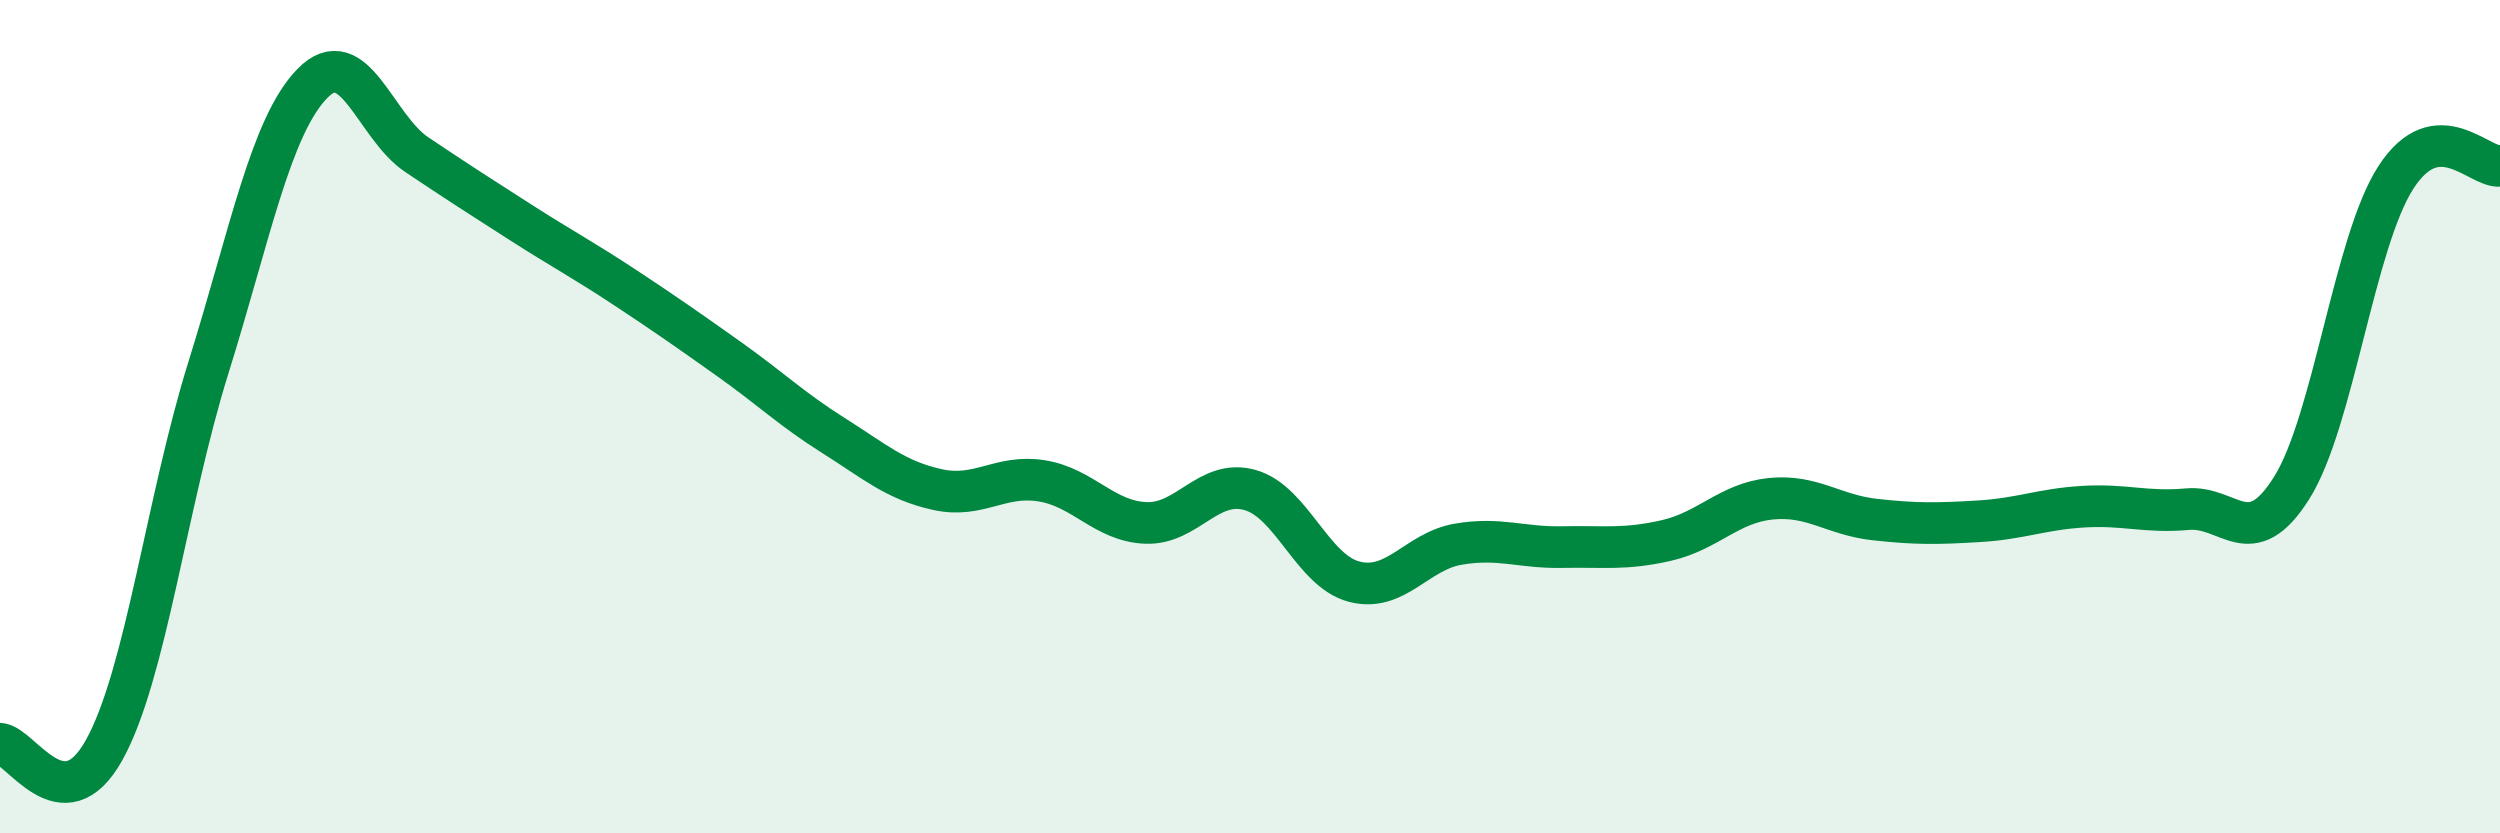
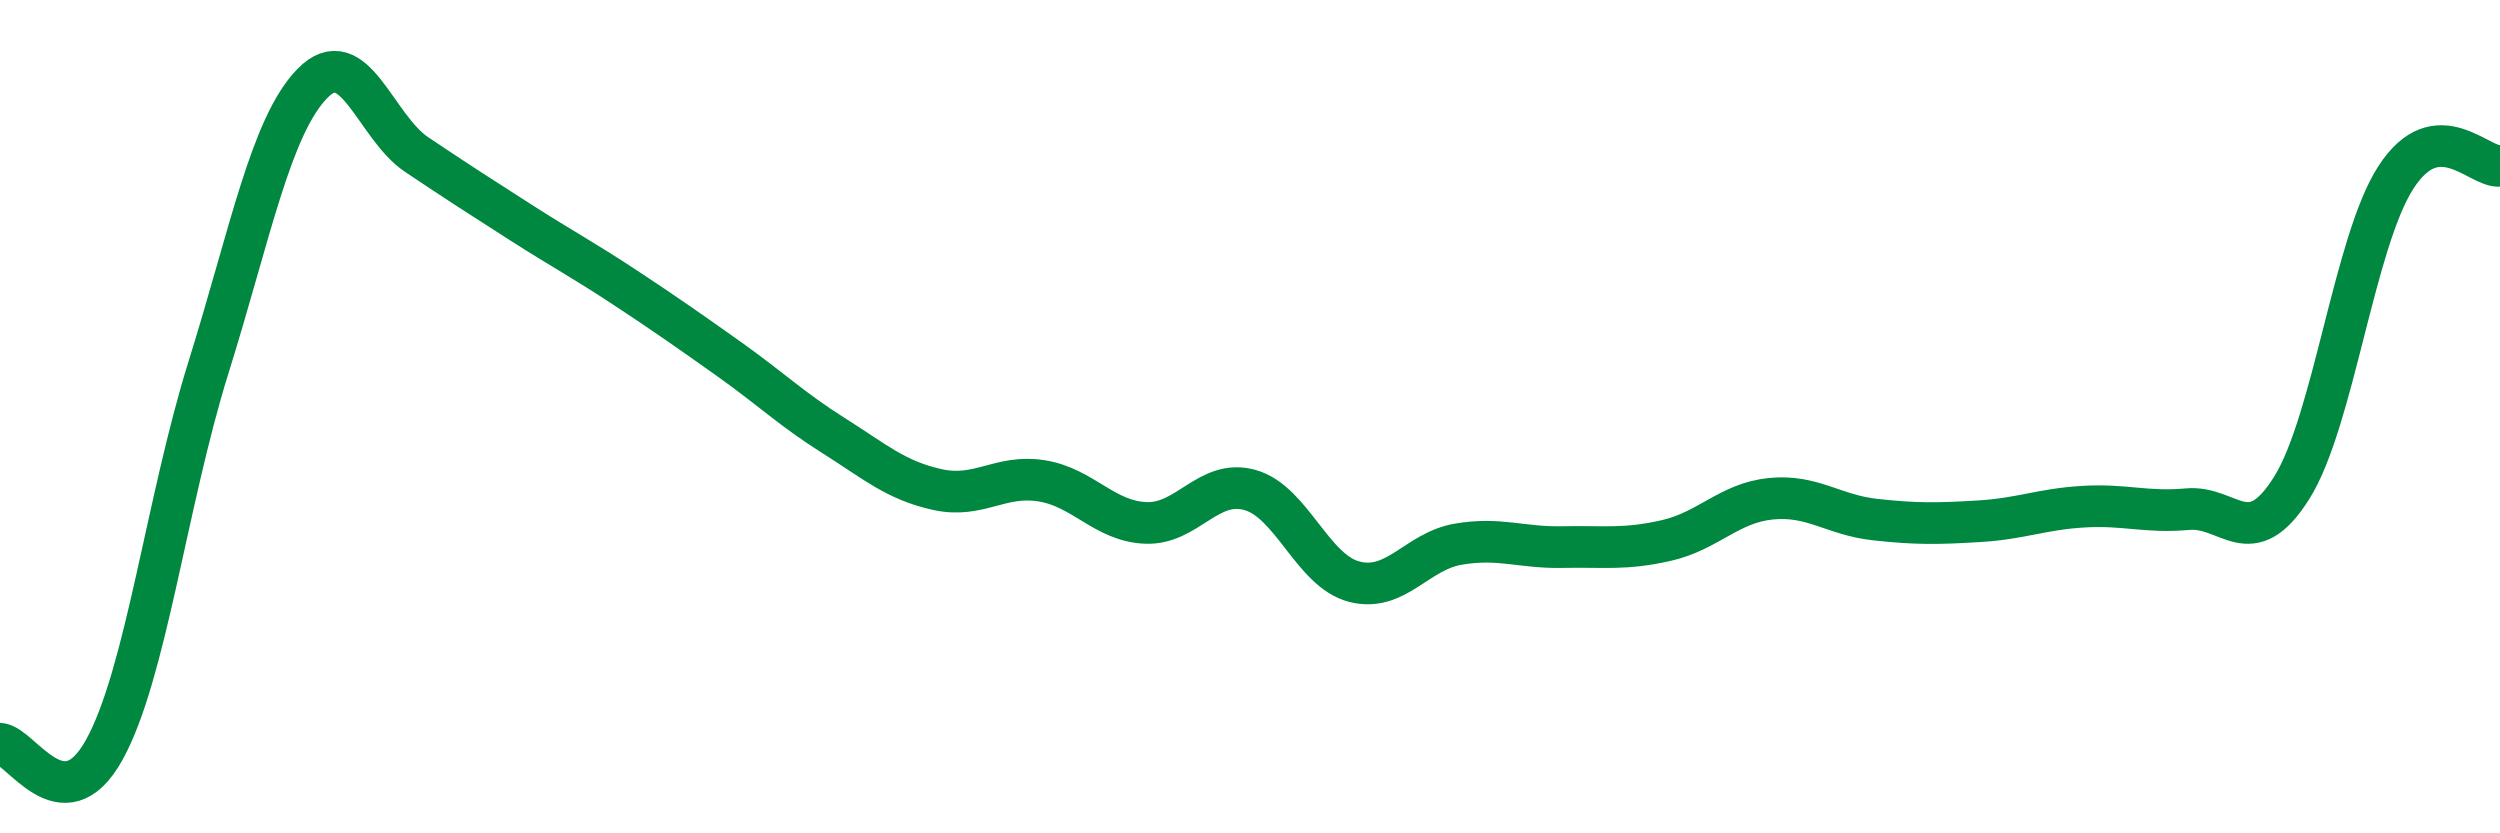
<svg xmlns="http://www.w3.org/2000/svg" width="60" height="20" viewBox="0 0 60 20">
-   <path d="M 0,17.85 C 0.5,17.88 1.5,19.8 2.5,18 C 3.5,16.2 4,12.03 5,8.83 C 6,5.63 6.5,3.02 7.5,2 C 8.5,0.98 9,3.04 10,3.71 C 11,4.38 11.5,4.7 12.5,5.34 C 13.5,5.98 14,6.24 15,6.9 C 16,7.56 16.5,7.91 17.5,8.62 C 18.5,9.33 19,9.82 20,10.45 C 21,11.08 21.5,11.53 22.5,11.75 C 23.5,11.97 24,11.38 25,11.54 C 26,11.7 26.5,12.51 27.5,12.55 C 28.5,12.59 29,11.48 30,11.76 C 31,12.04 31.5,13.7 32.5,13.96 C 33.5,14.22 34,13.23 35,13.06 C 36,12.89 36.5,13.15 37.5,13.13 C 38.5,13.11 39,13.2 40,12.97 C 41,12.74 41.5,12.07 42.5,11.97 C 43.5,11.87 44,12.36 45,12.47 C 46,12.58 46.5,12.57 47.5,12.51 C 48.5,12.45 49,12.22 50,12.16 C 51,12.1 51.5,12.31 52.5,12.22 C 53.5,12.13 54,13.3 55,11.71 C 56,10.12 56.5,5.81 57.5,4.26 C 58.5,2.71 59.5,4.04 60,3.98L60 20L0 20Z" fill="#008740" opacity="0.1" stroke-linecap="round" stroke-linejoin="round" />
  <path d="M 0,17.85 C 0.5,17.88 1.5,19.8 2.5,18 C 3.5,16.2 4,12.03 5,8.83 C 6,5.63 6.5,3.02 7.5,2 C 8.5,0.98 9,3.04 10,3.71 C 11,4.38 11.5,4.7 12.5,5.34 C 13.5,5.98 14,6.24 15,6.9 C 16,7.56 16.5,7.91 17.5,8.62 C 18.5,9.33 19,9.82 20,10.45 C 21,11.08 21.5,11.53 22.5,11.75 C 23.5,11.97 24,11.38 25,11.54 C 26,11.7 26.5,12.51 27.5,12.55 C 28.5,12.59 29,11.48 30,11.76 C 31,12.04 31.5,13.7 32.5,13.96 C 33.5,14.22 34,13.23 35,13.06 C 36,12.89 36.5,13.15 37.5,13.13 C 38.5,13.11 39,13.2 40,12.97 C 41,12.74 41.5,12.07 42.5,11.97 C 43.5,11.87 44,12.36 45,12.47 C 46,12.58 46.5,12.57 47.5,12.51 C 48.5,12.45 49,12.22 50,12.16 C 51,12.1 51.5,12.31 52.5,12.22 C 53.5,12.13 54,13.3 55,11.71 C 56,10.12 56.5,5.81 57.5,4.26 C 58.5,2.71 59.5,4.04 60,3.98" stroke="#008740" stroke-width="1" fill="none" stroke-linecap="round" stroke-linejoin="round" />
</svg>